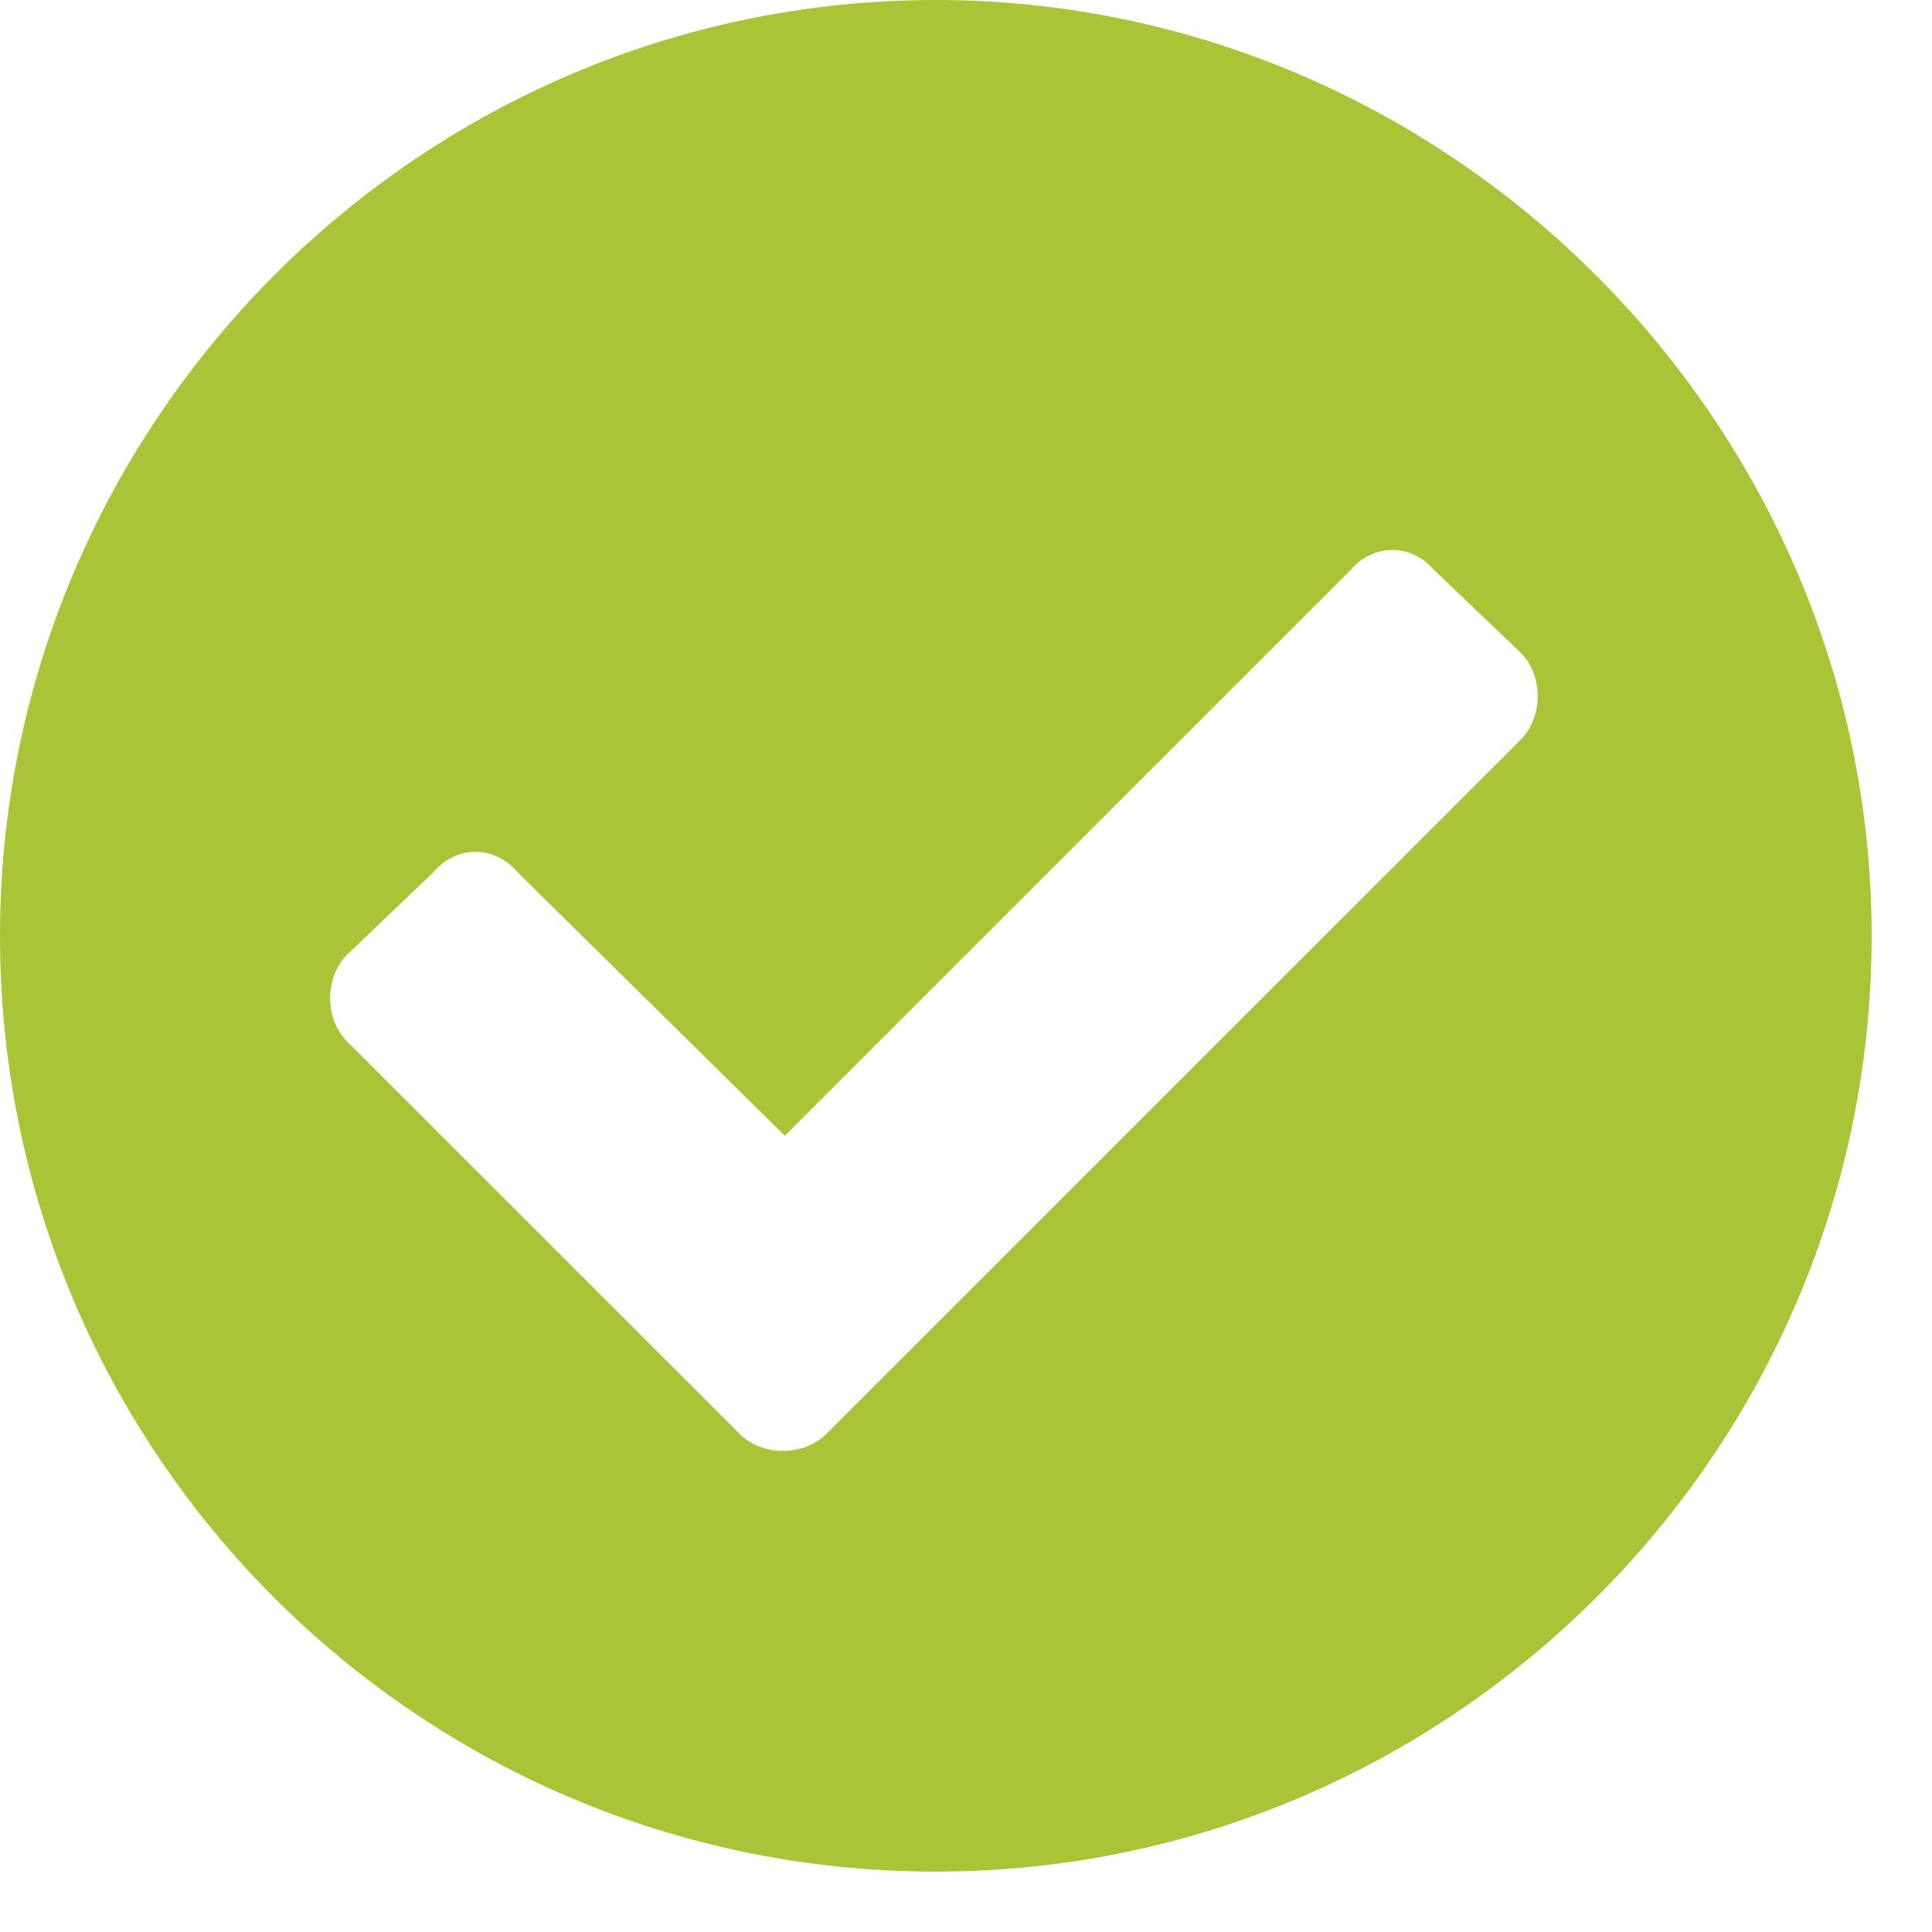
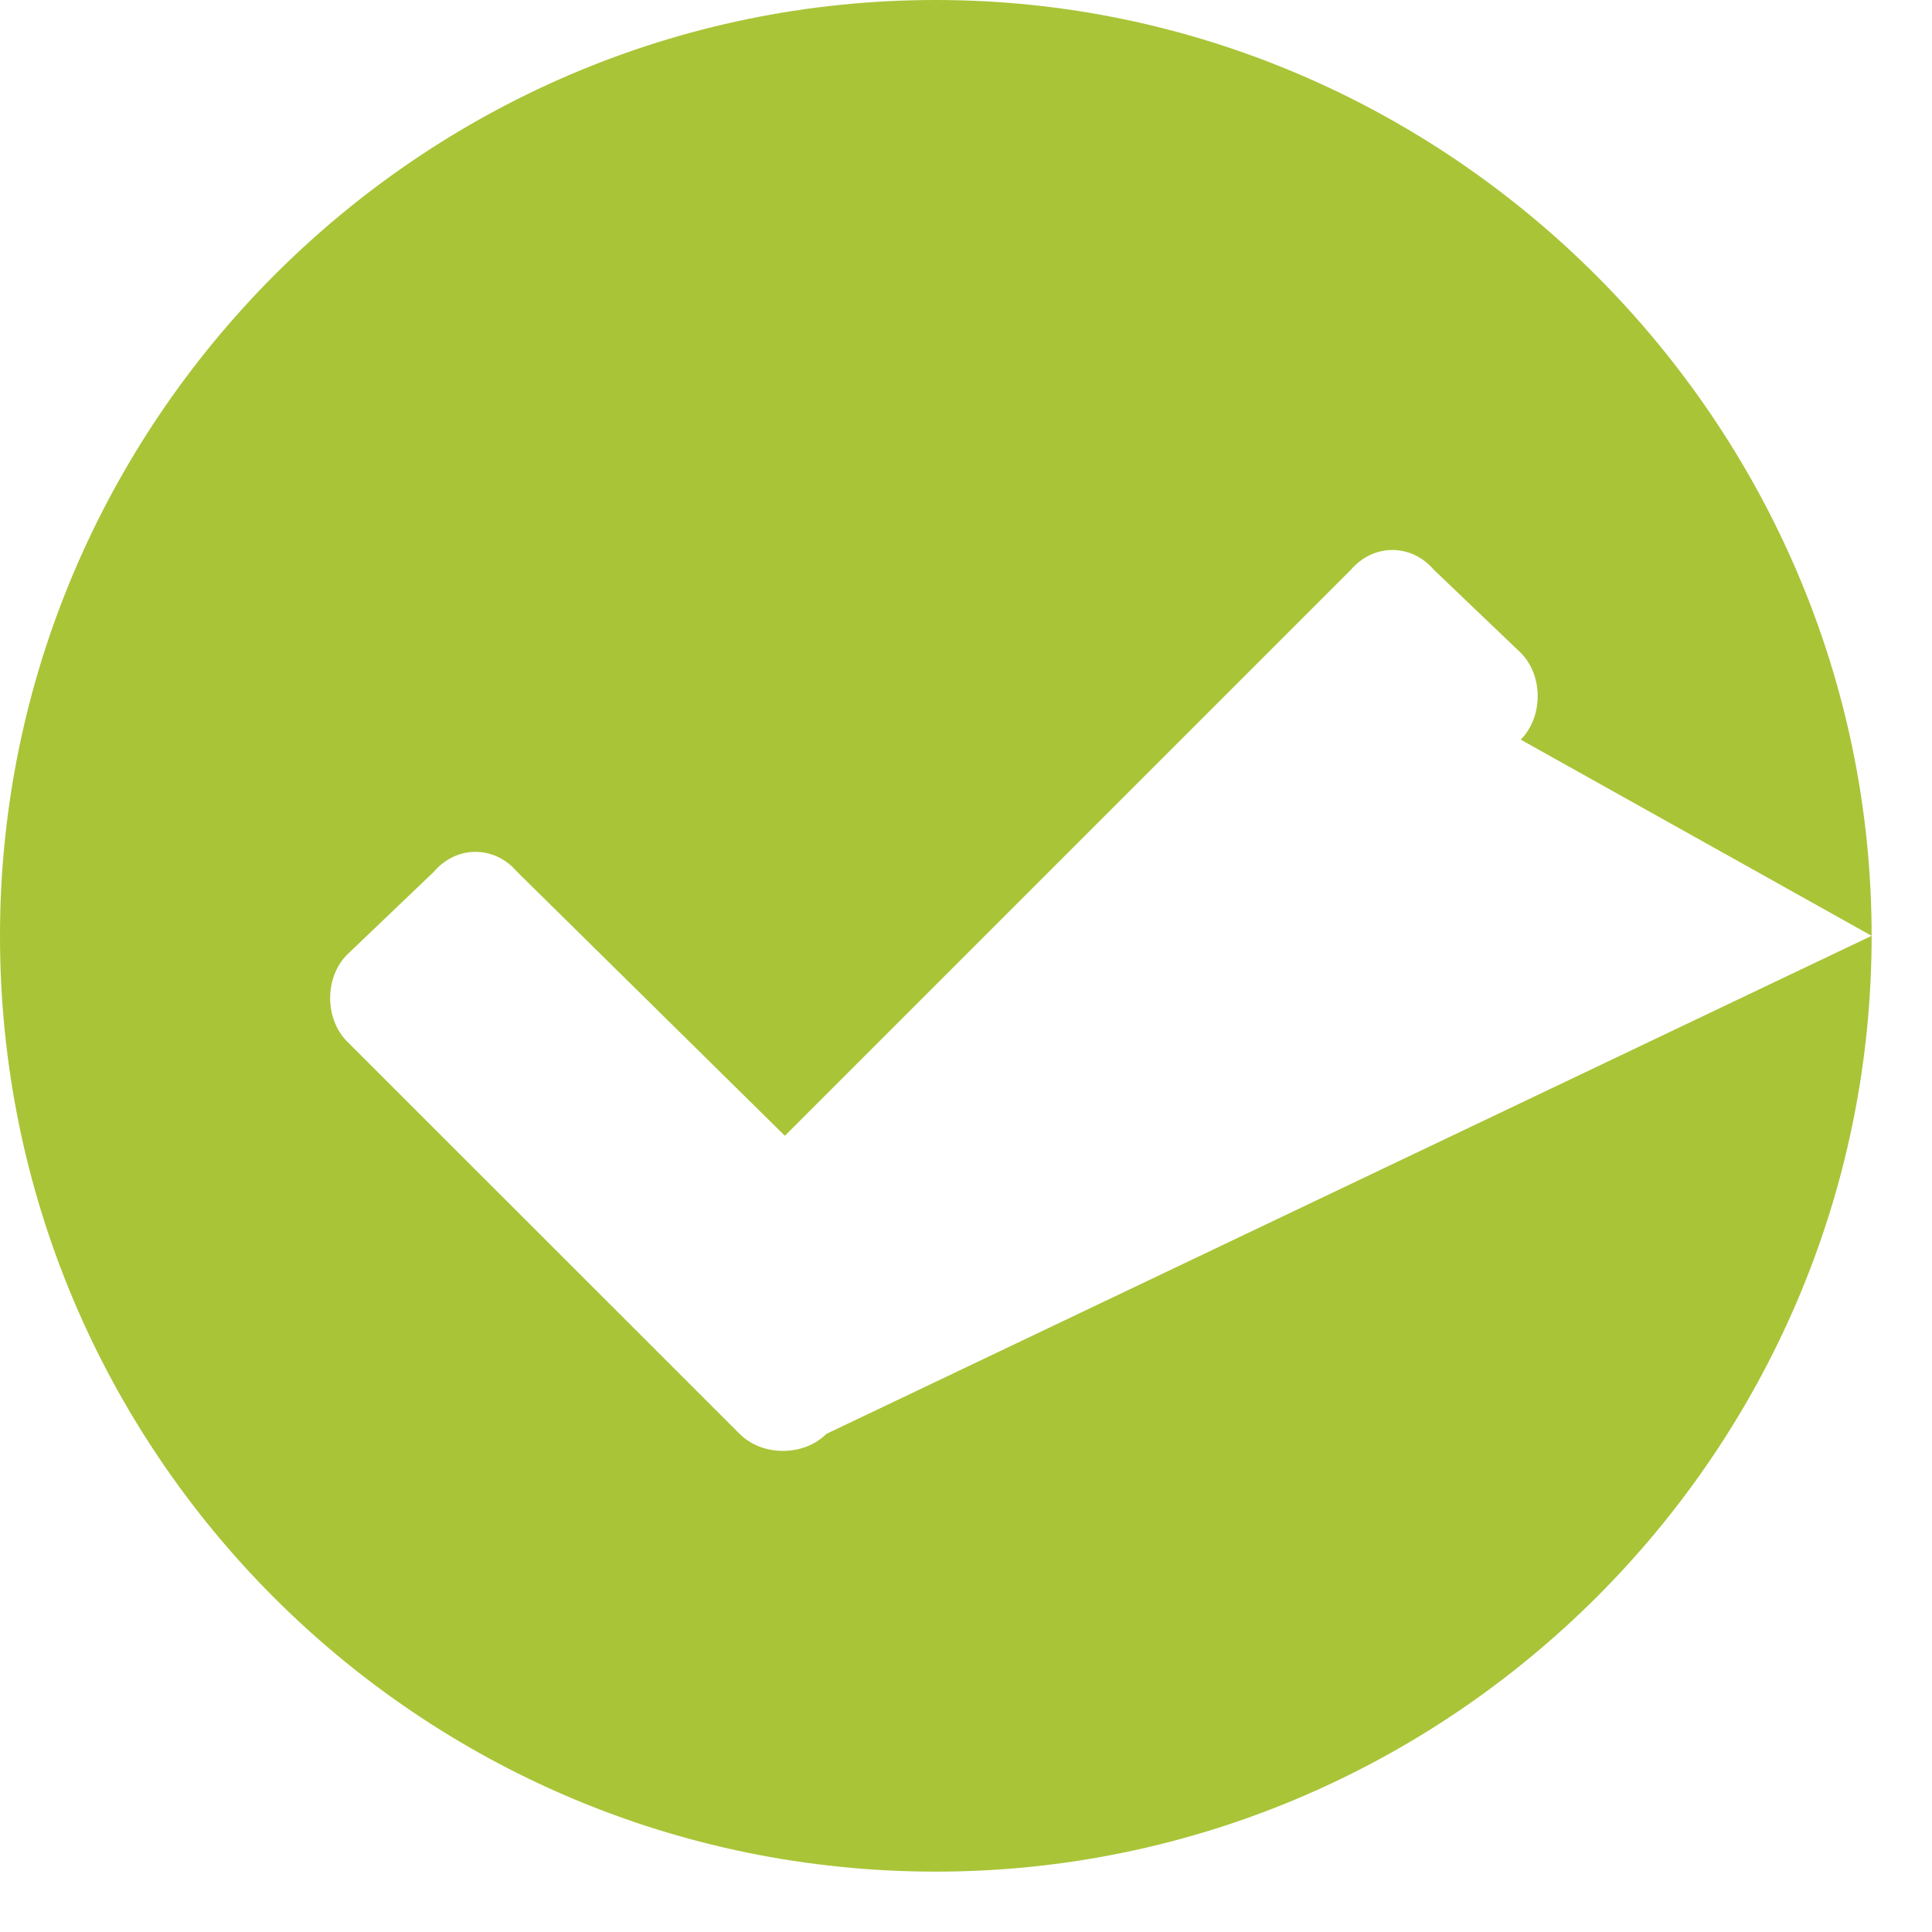
<svg xmlns="http://www.w3.org/2000/svg" width="24" height="24" viewBox="0 0 24 24" fill="none">
-   <path d="M23.25 11.625C23.25 18.047 18 23.25 11.625 23.25C5.203 23.25 0 18.047 0 11.625C0 5.25 5.203 0 11.625 0C18 0 23.25 5.25 23.25 11.625ZM10.266 17.812L18.891 9.188C19.172 8.906 19.172 8.391 18.891 8.109L17.812 7.078C17.531 6.75 17.062 6.75 16.781 7.078L9.75 14.109L6.422 10.828C6.141 10.5 5.672 10.5 5.391 10.828L4.312 11.859C4.031 12.141 4.031 12.656 4.312 12.938L9.188 17.812C9.469 18.094 9.984 18.094 10.266 17.812Z" fill="#A9C437" />
+   <path d="M23.25 11.625C23.25 18.047 18 23.25 11.625 23.25C5.203 23.25 0 18.047 0 11.625C0 5.25 5.203 0 11.625 0C18 0 23.25 5.25 23.25 11.625ZL18.891 9.188C19.172 8.906 19.172 8.391 18.891 8.109L17.812 7.078C17.531 6.75 17.062 6.75 16.781 7.078L9.75 14.109L6.422 10.828C6.141 10.5 5.672 10.5 5.391 10.828L4.312 11.859C4.031 12.141 4.031 12.656 4.312 12.938L9.188 17.812C9.469 18.094 9.984 18.094 10.266 17.812Z" fill="#A9C437" />
</svg>